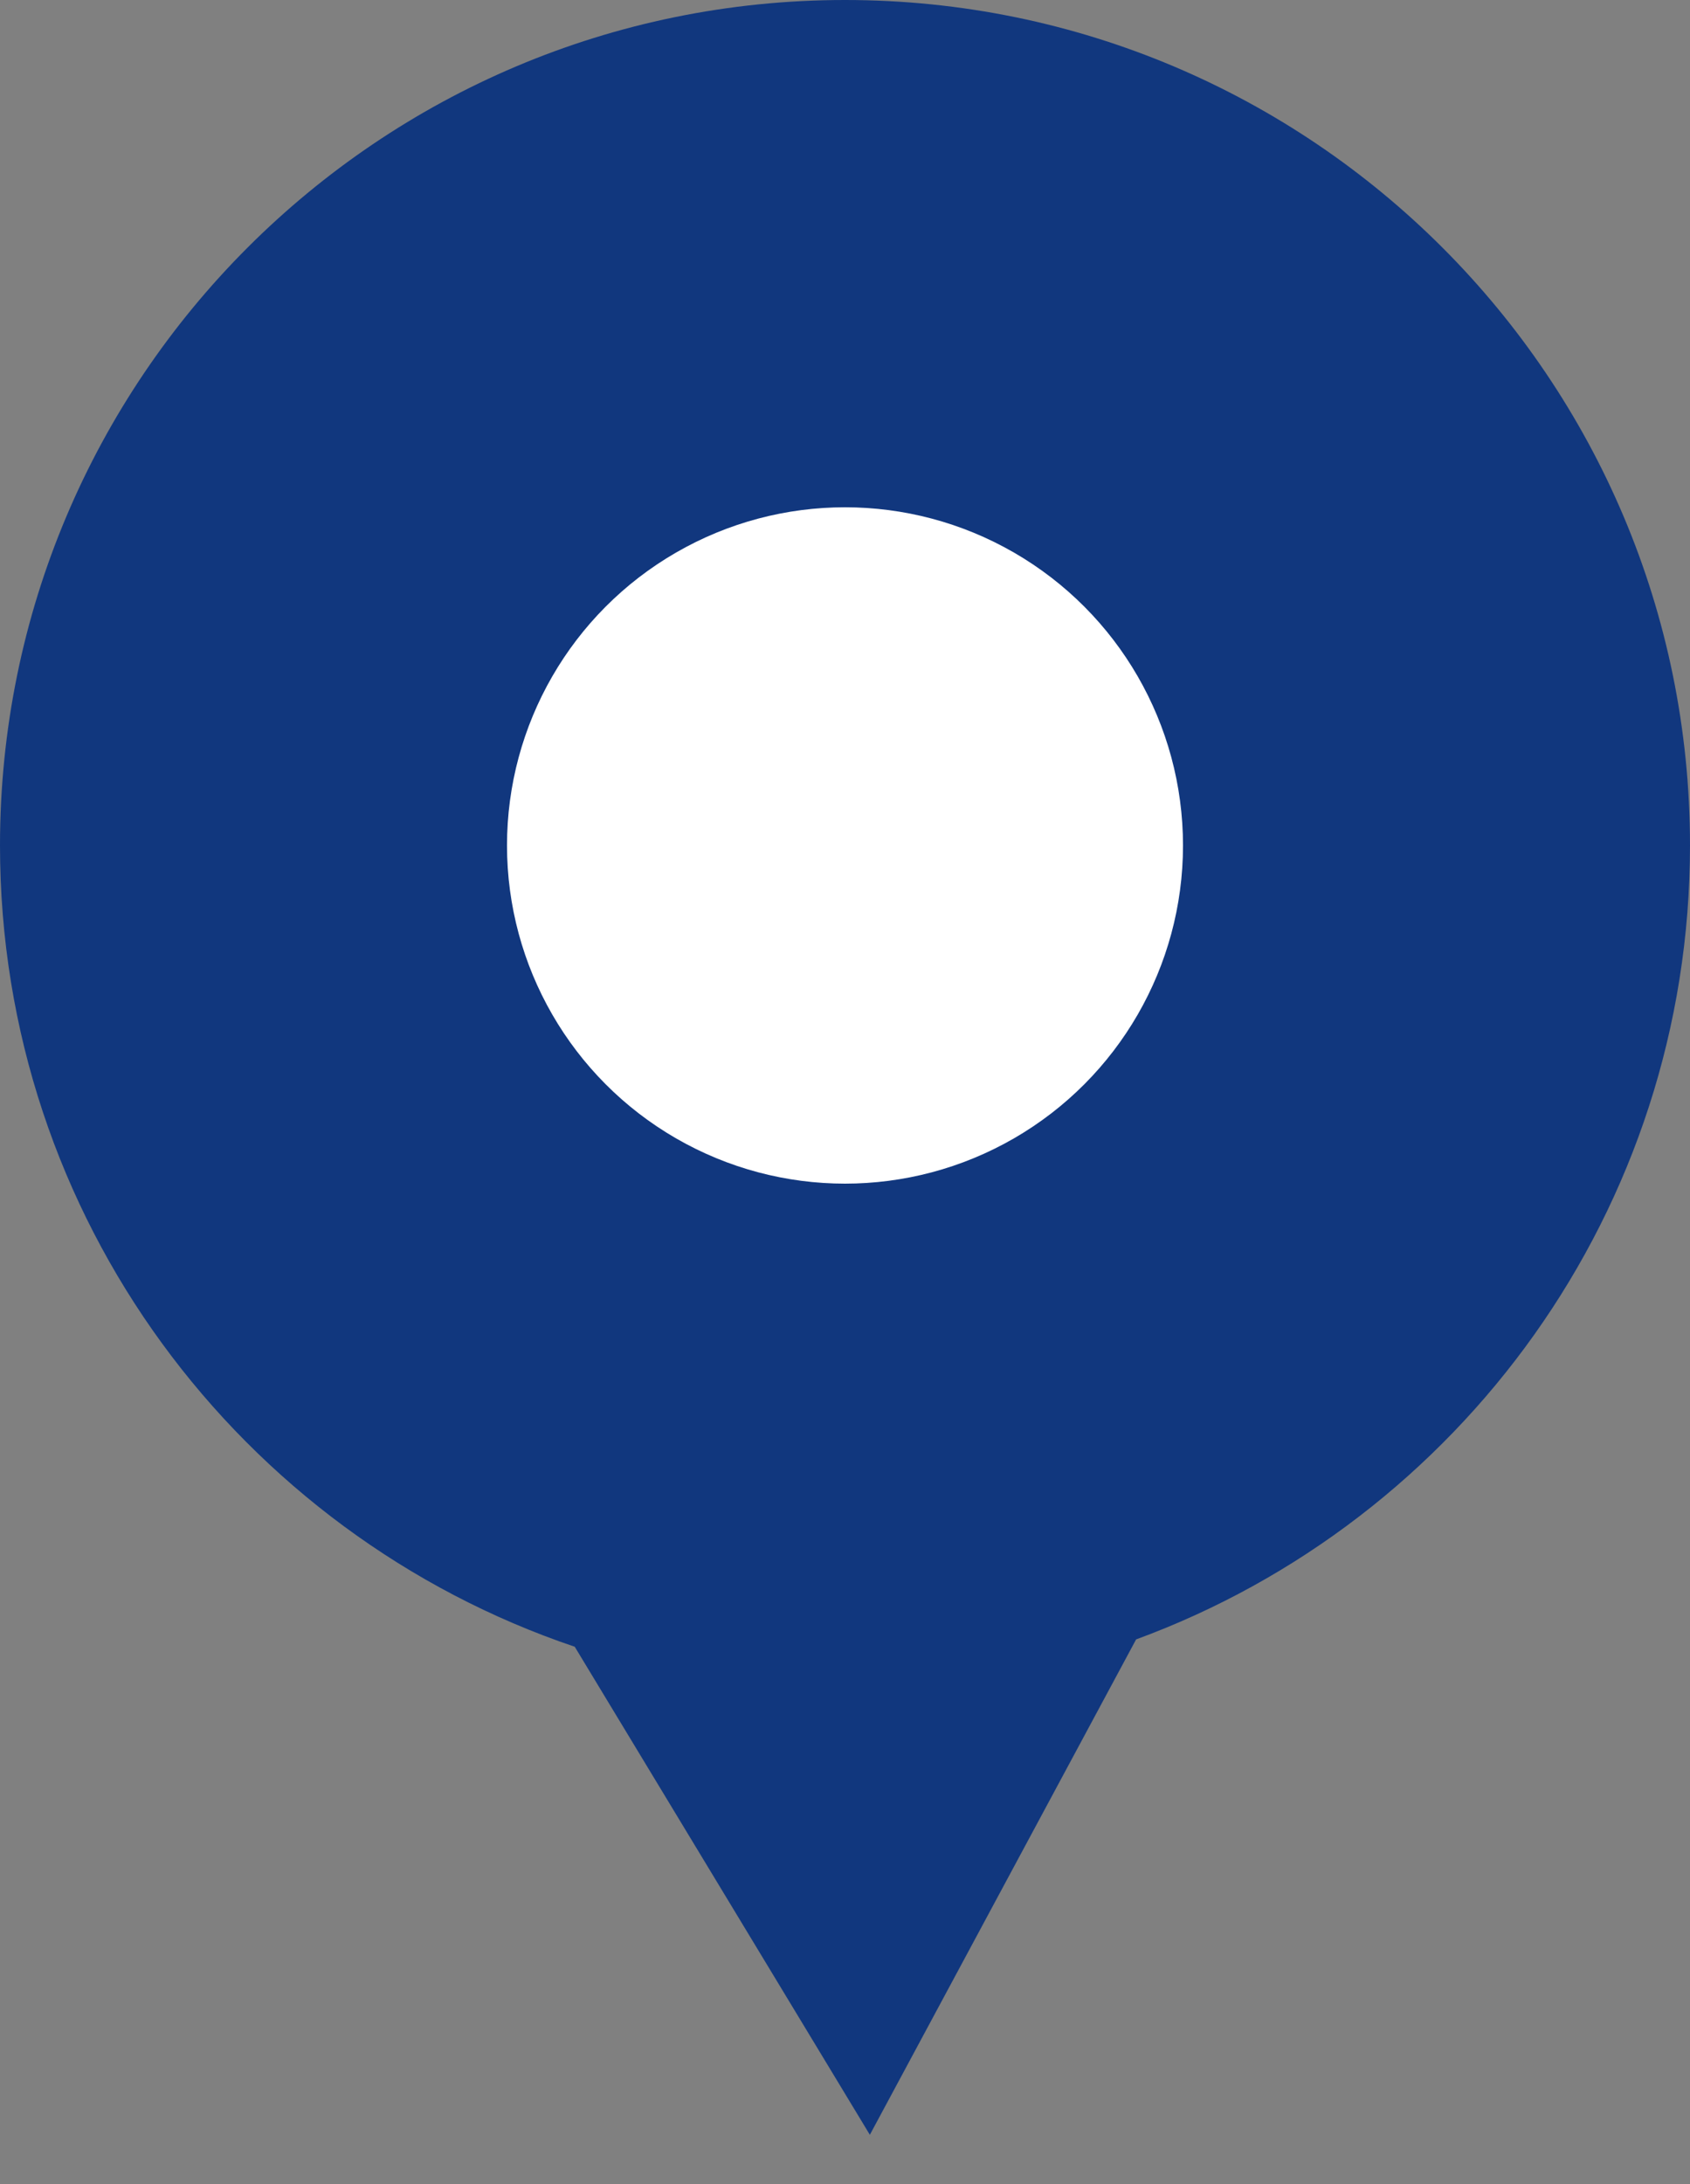
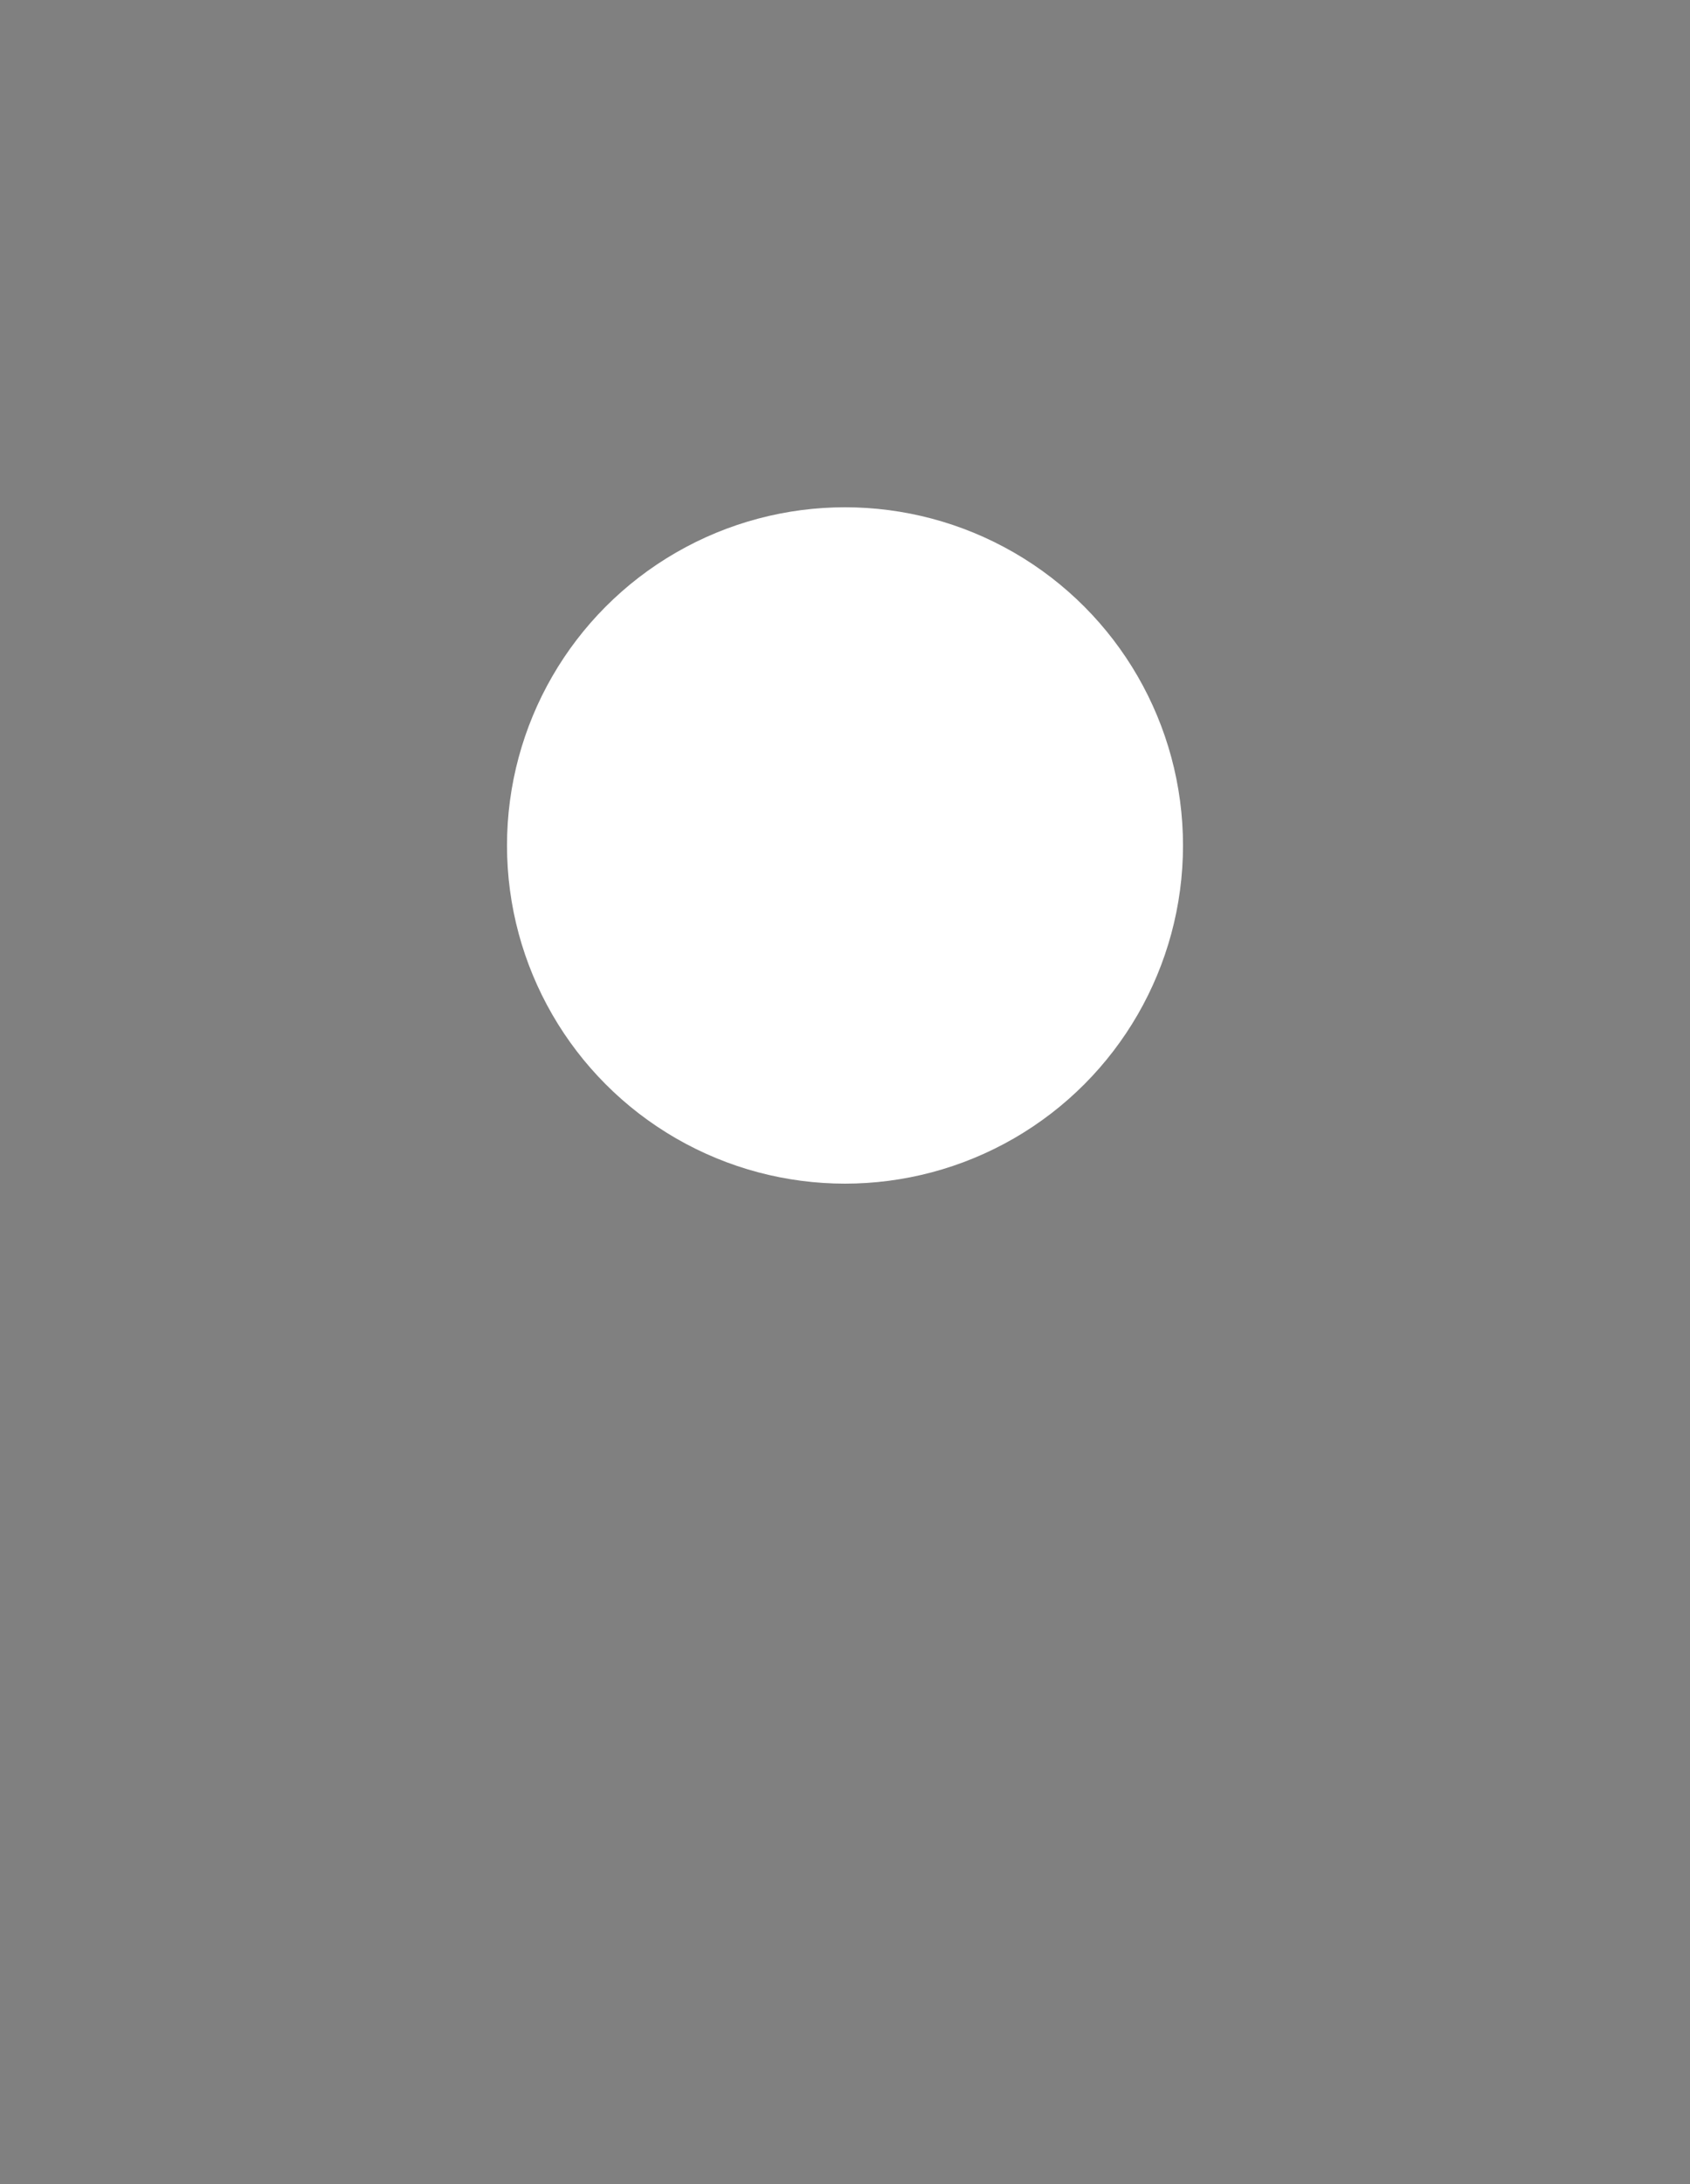
<svg xmlns="http://www.w3.org/2000/svg" width="24" height="31" viewBox="0 0 24 31" fill="none">
  <rect x="0" y="0" width="24" height="31" fill="#808080" stroke="none" />
-   <path fill-rule="evenodd" clip-rule="evenodd" d="M16.134 23.269C20.725 21.584 24 17.174 24 12C24 5.373 18.627 0 12 0C5.373 0 0 5.373 0 12C0 17.285 3.417 21.772 8.162 23.373L12.353 30.3L16.134 23.269Z" fill="#11377E" />
  <circle cx="12" cy="12" r="4.8" fill="white" />
</svg>